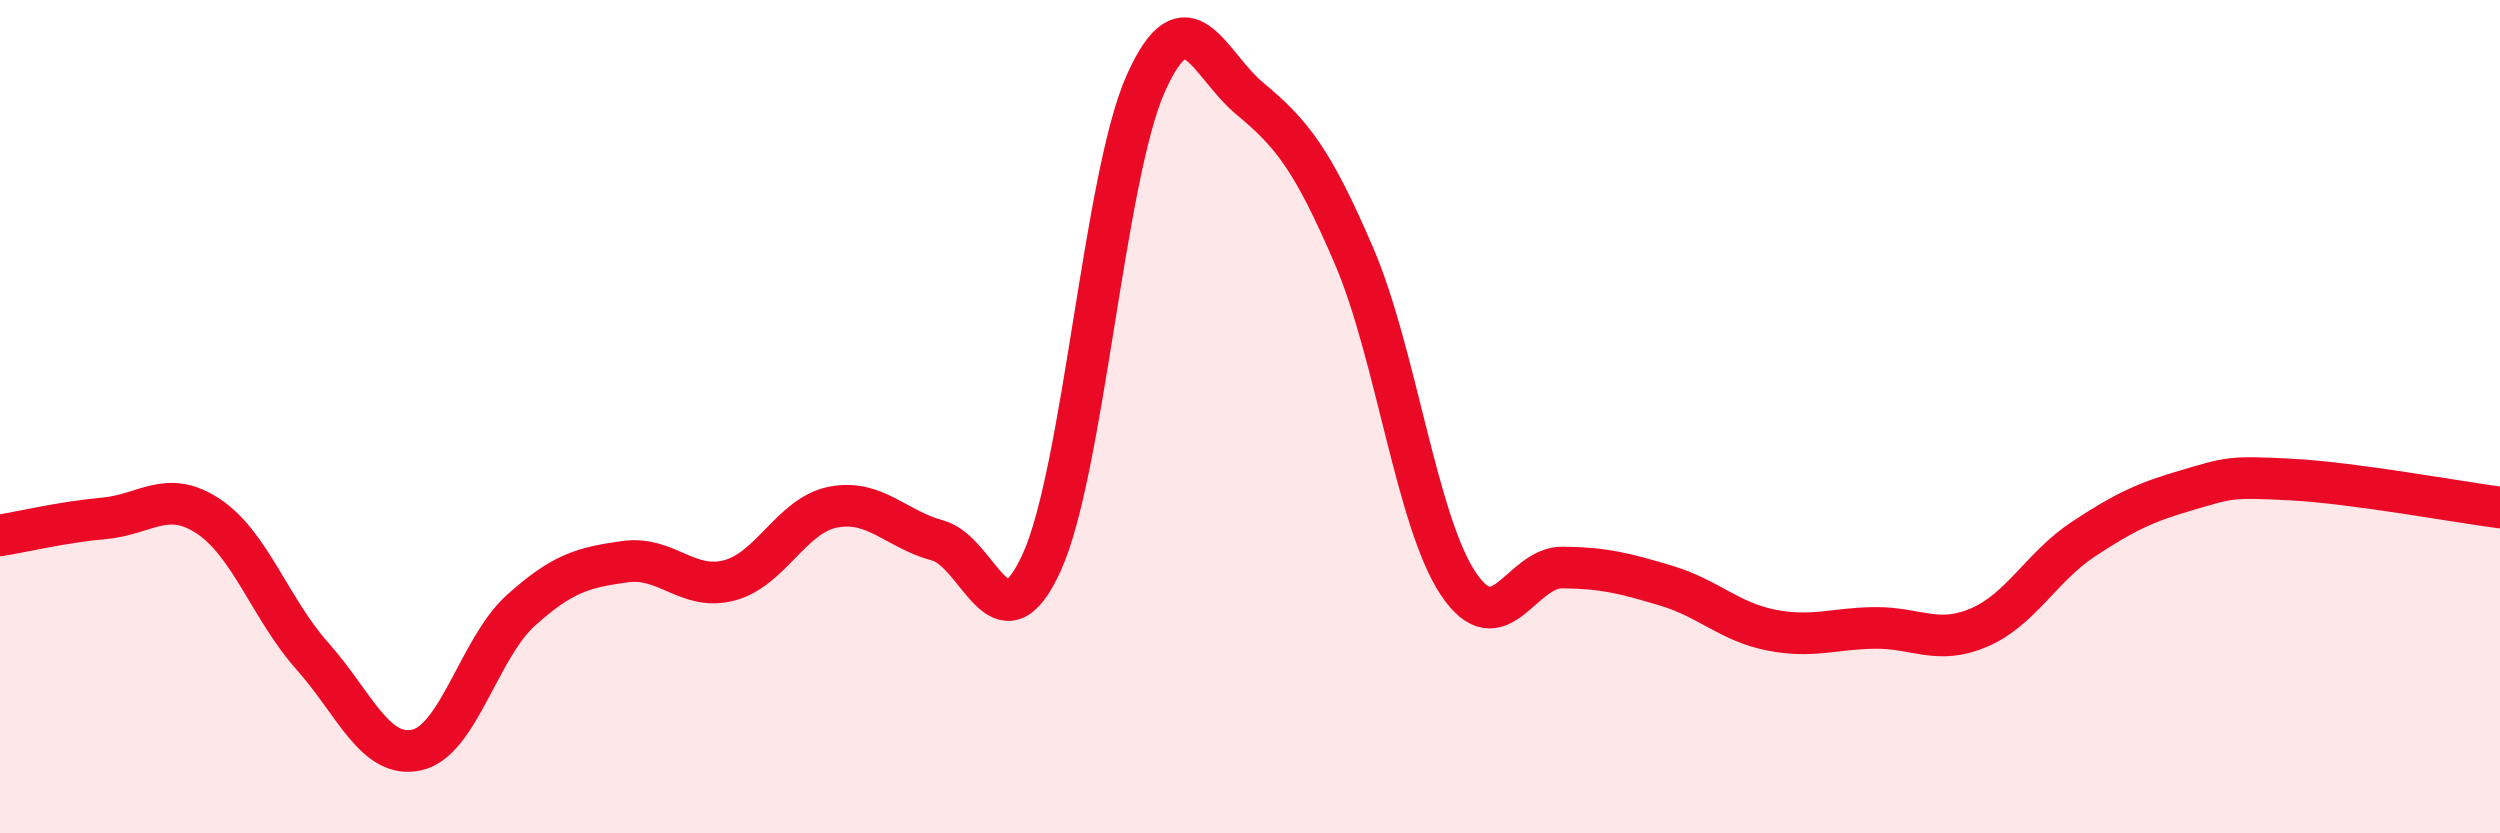
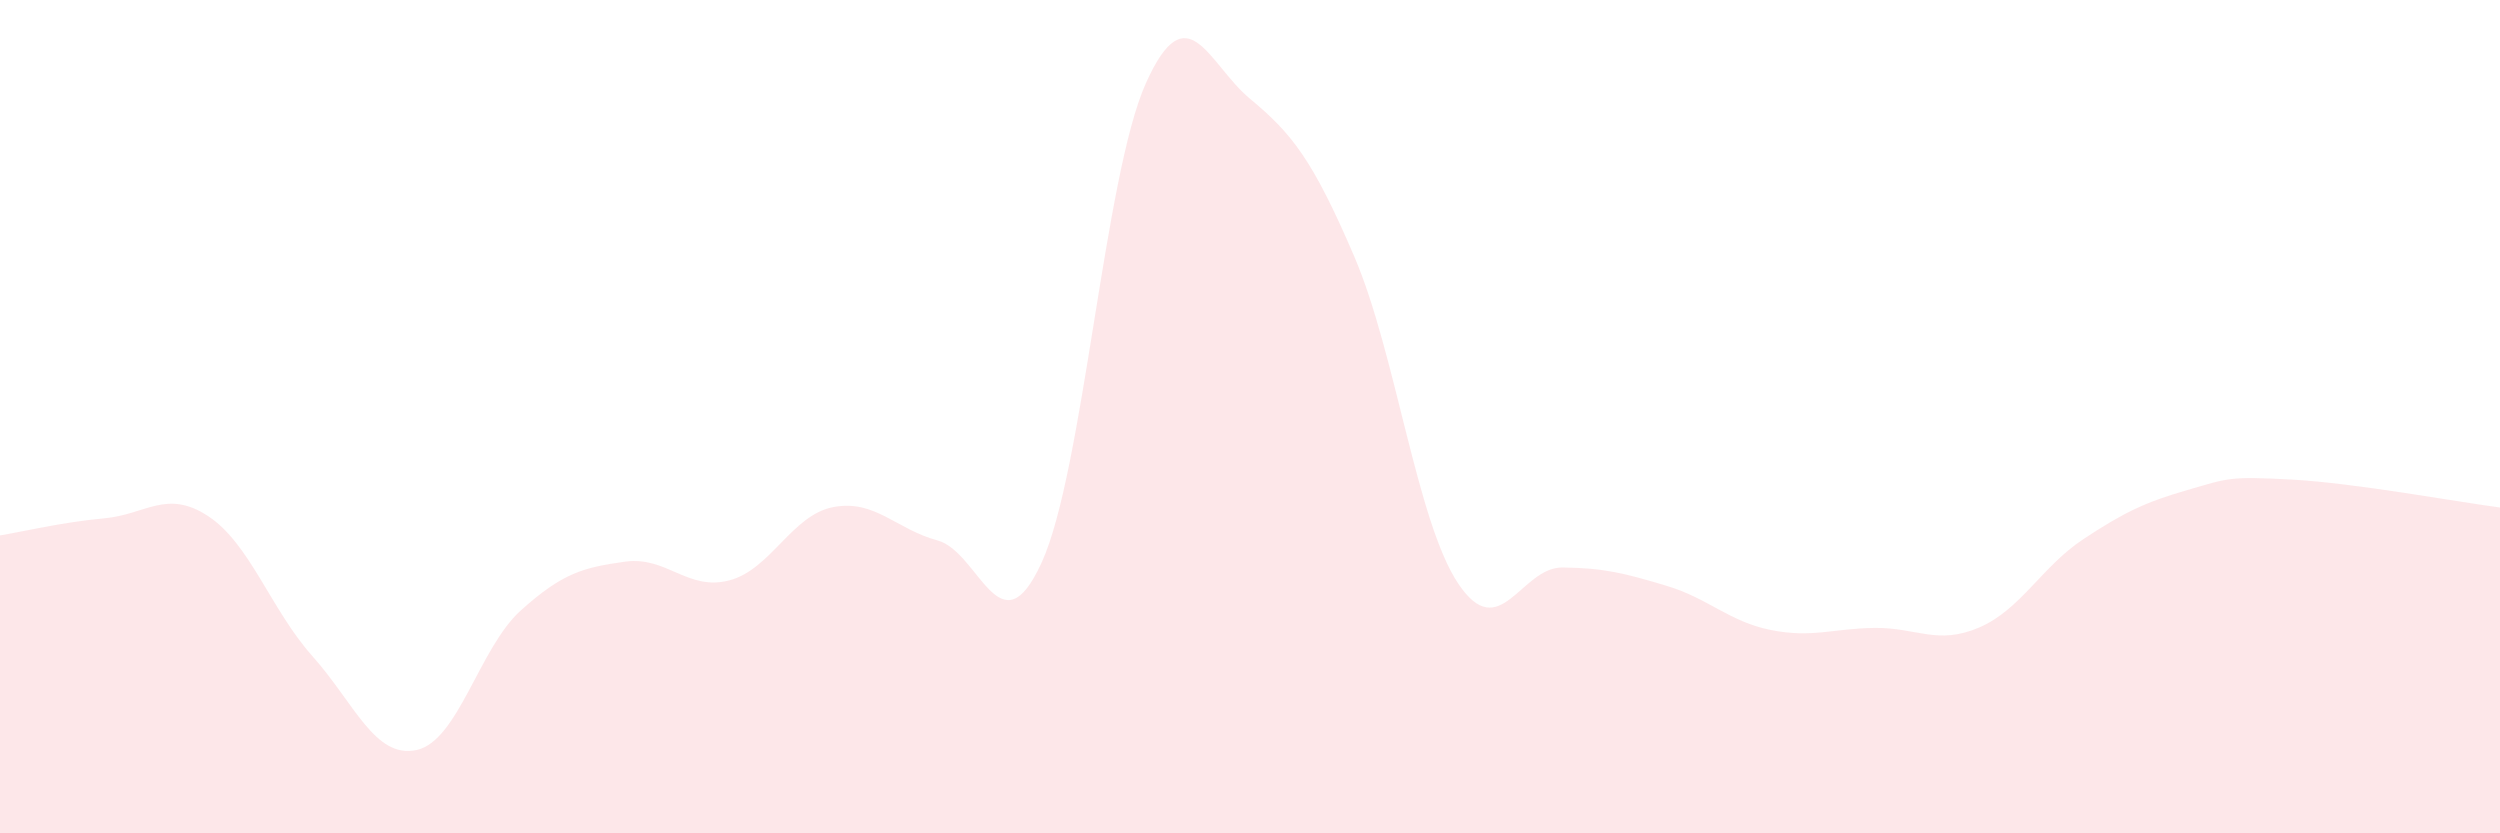
<svg xmlns="http://www.w3.org/2000/svg" width="60" height="20" viewBox="0 0 60 20">
  <path d="M 0,12.85 C 0.5,12.77 1.5,12.53 2.5,12.44 C 3.5,12.35 4,11.73 5,12.39 C 6,13.05 6.5,14.63 7.5,15.75 C 8.5,16.87 9,18.22 10,18 C 11,17.78 11.5,15.55 12.5,14.65 C 13.5,13.75 14,13.62 15,13.48 C 16,13.34 16.5,14.19 17.5,13.93 C 18.5,13.67 19,12.36 20,12.17 C 21,11.98 21.5,12.7 22.5,12.97 C 23.5,13.24 24,15.69 25,13.5 C 26,11.31 26.5,4.23 27.5,2 C 28.5,-0.23 29,1.54 30,2.37 C 31,3.2 31.5,3.82 32.5,6.15 C 33.5,8.48 34,12.52 35,14.01 C 36,15.5 36.5,13.61 37.5,13.62 C 38.5,13.63 39,13.76 40,14.06 C 41,14.36 41.5,14.92 42.5,15.12 C 43.5,15.32 44,15.08 45,15.07 C 46,15.06 46.5,15.49 47.5,15.06 C 48.5,14.63 49,13.6 50,12.94 C 51,12.28 51.5,12.05 52.5,11.76 C 53.5,11.47 53.5,11.43 55,11.51 C 56.5,11.59 59,12.05 60,12.18L60 20L0 20Z" fill="#EB0A25" opacity="0.1" stroke-linecap="round" stroke-linejoin="round" />
-   <path d="M 0,12.85 C 0.5,12.77 1.5,12.53 2.5,12.44 C 3.5,12.35 4,11.73 5,12.39 C 6,13.05 6.5,14.63 7.5,15.75 C 8.5,16.87 9,18.22 10,18 C 11,17.78 11.5,15.55 12.5,14.65 C 13.5,13.75 14,13.62 15,13.48 C 16,13.34 16.5,14.19 17.5,13.93 C 18.5,13.67 19,12.36 20,12.17 C 21,11.98 21.5,12.7 22.5,12.97 C 23.5,13.24 24,15.69 25,13.5 C 26,11.31 26.5,4.23 27.5,2 C 28.5,-0.23 29,1.54 30,2.37 C 31,3.2 31.5,3.82 32.5,6.15 C 33.5,8.48 34,12.52 35,14.01 C 36,15.5 36.5,13.61 37.5,13.62 C 38.5,13.63 39,13.76 40,14.06 C 41,14.36 41.5,14.92 42.5,15.12 C 43.5,15.32 44,15.08 45,15.07 C 46,15.06 46.5,15.49 47.5,15.06 C 48.5,14.63 49,13.6 50,12.94 C 51,12.28 51.5,12.05 52.5,11.76 C 53.5,11.47 53.5,11.43 55,11.51 C 56.5,11.59 59,12.05 60,12.18" stroke="#EB0A25" stroke-width="1" fill="none" stroke-linecap="round" stroke-linejoin="round" />
</svg>